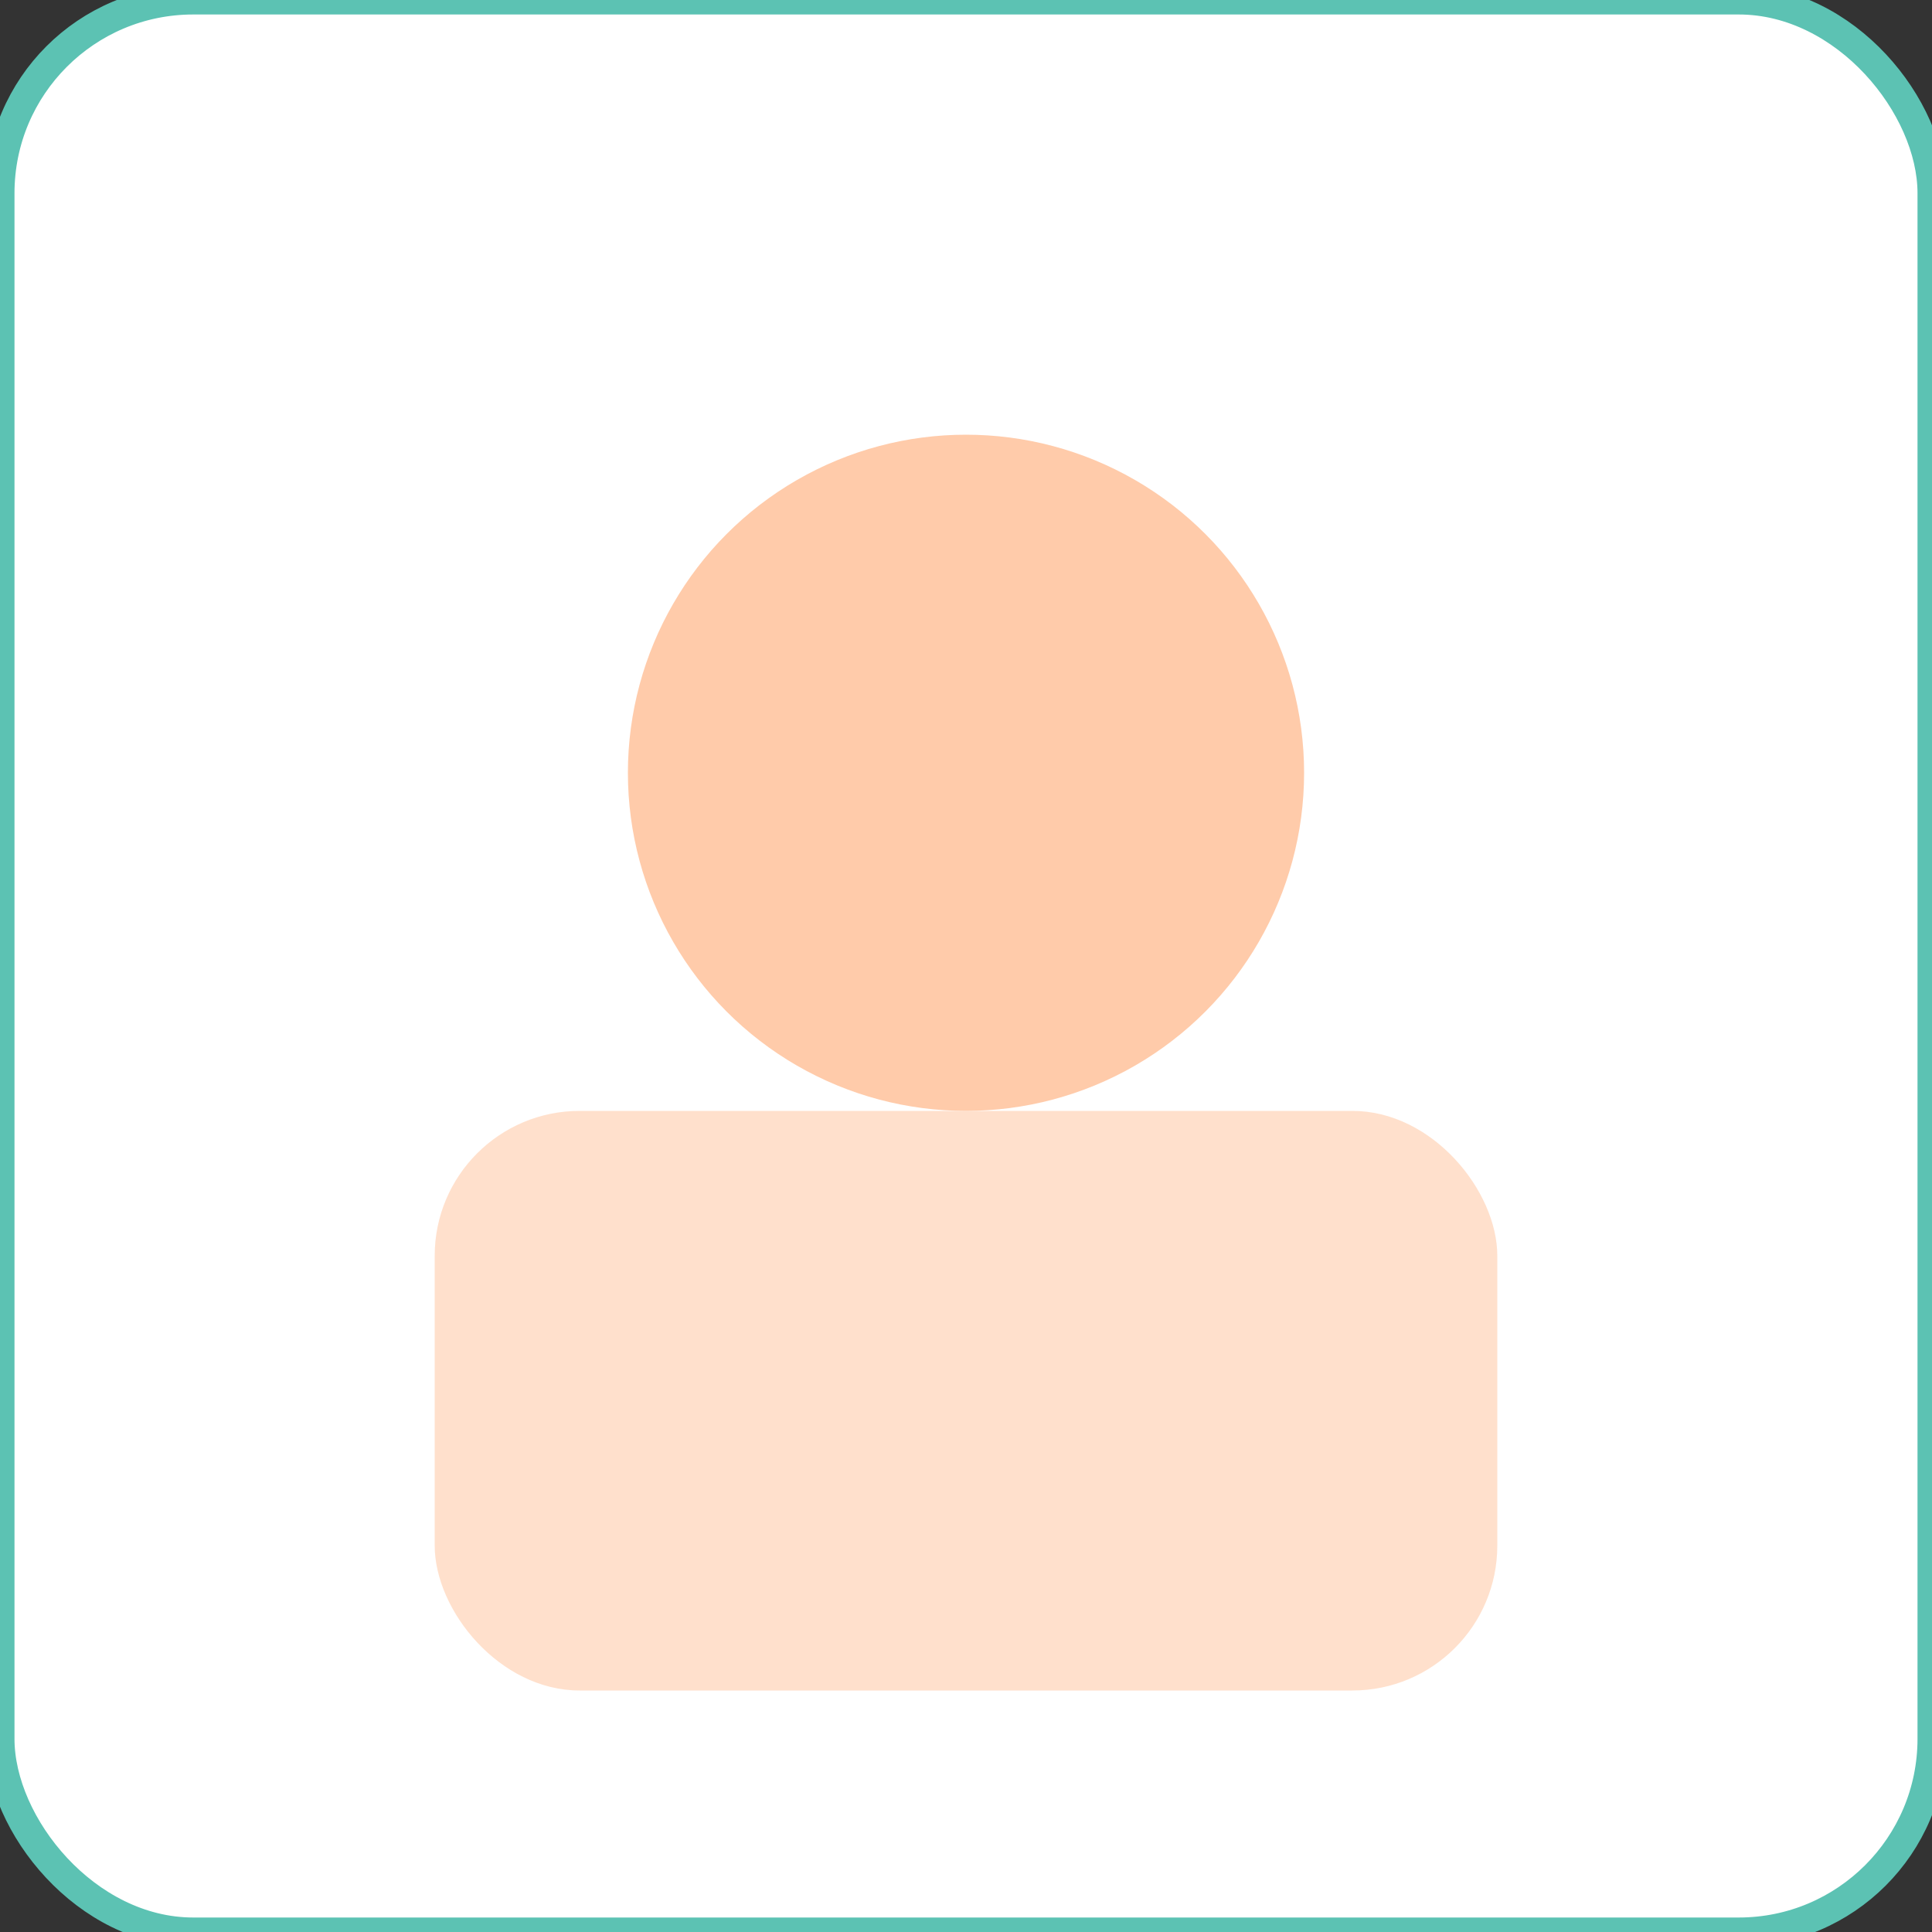
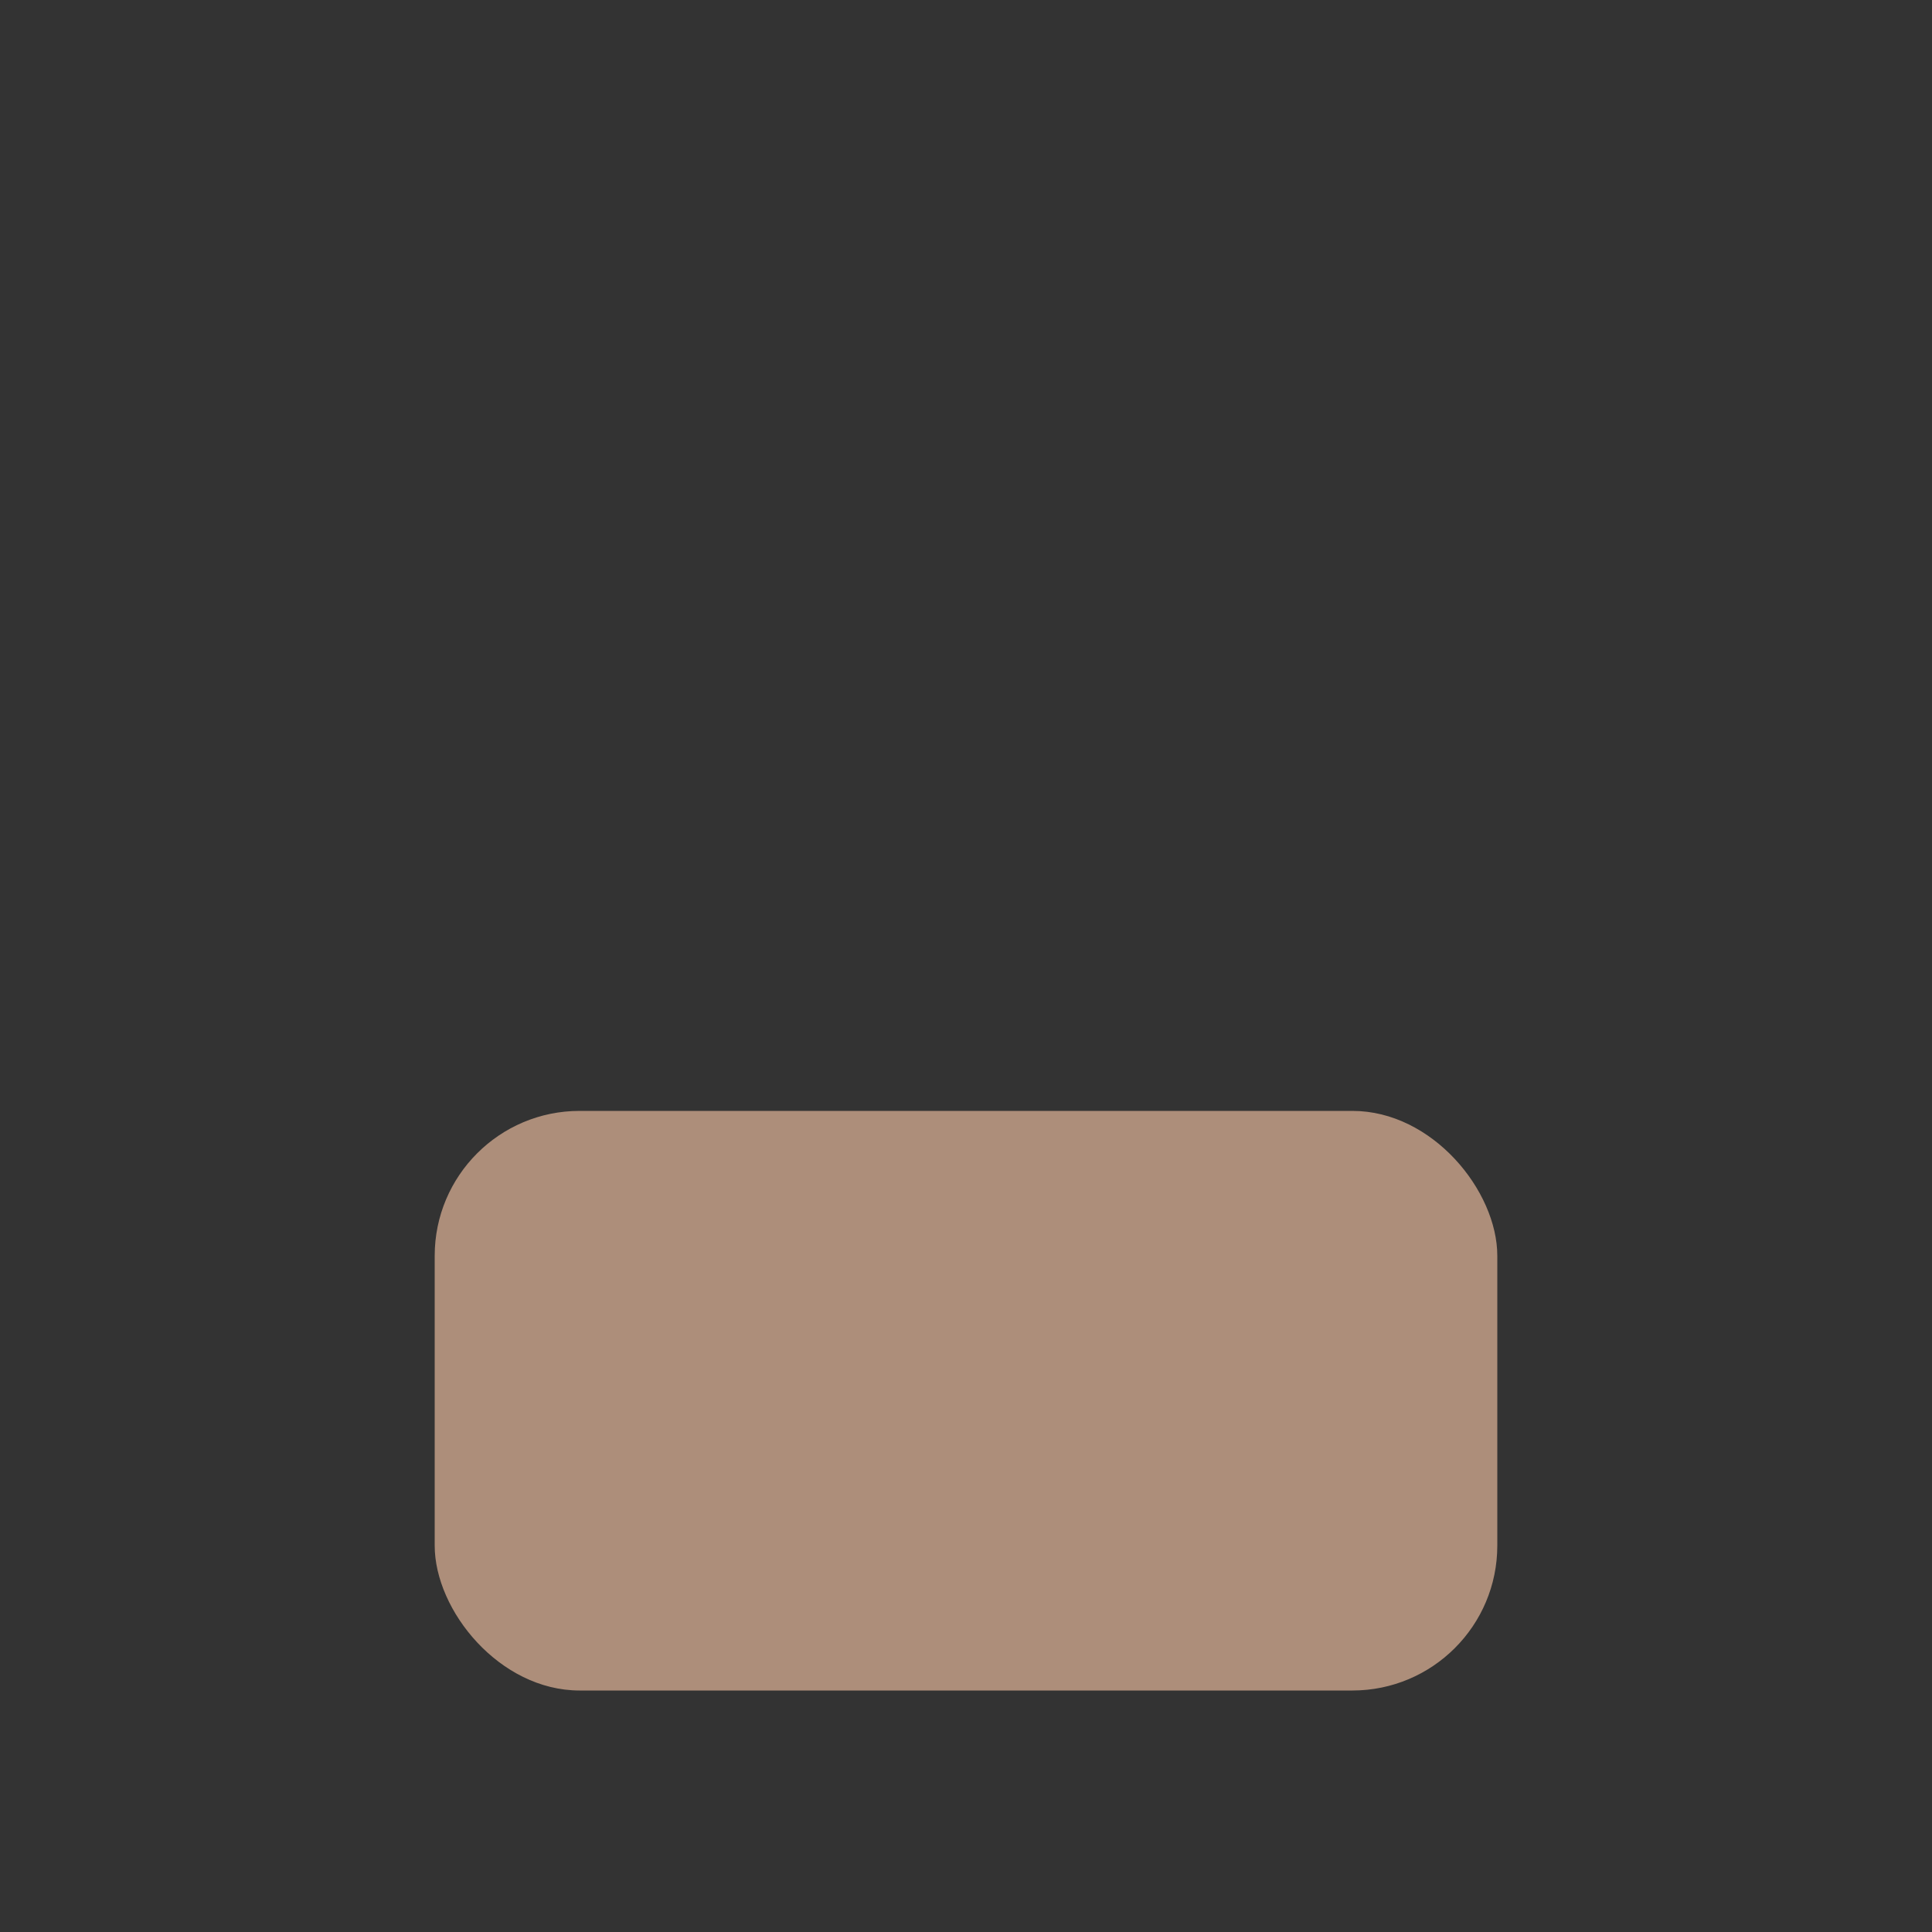
<svg xmlns="http://www.w3.org/2000/svg" viewBox="0 0 400 400">
  <rect x="0" y="0" width="400" height="400" fill="#333333" stroke="none" />
-   <rect width="400" height="400" fill="#fff" stroke="#5CC2B3" stroke-width="6" rx="40" />
-   <circle cx="200" cy="160" r="70" fill="#FFCBAA" />
  <rect width="220" height="120" x="90" y="230" fill="#FFCBAA" opacity=".6" rx="30" />
</svg>